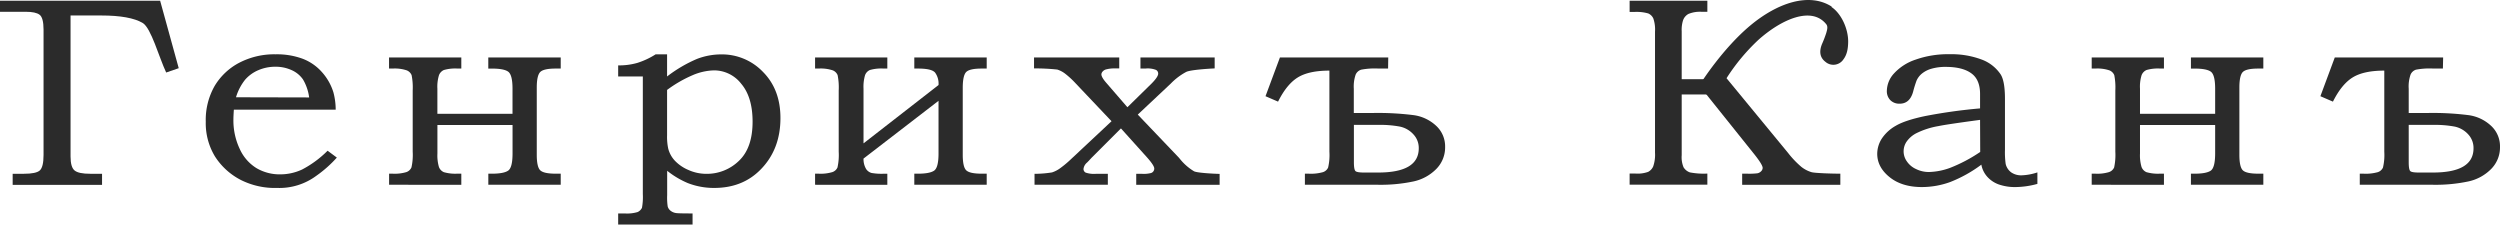
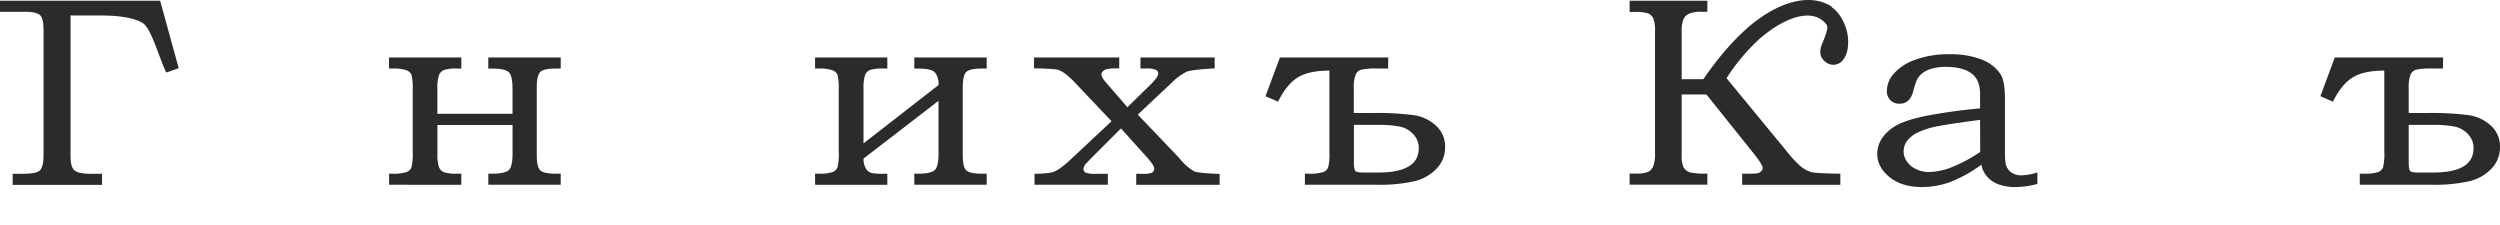
<svg xmlns="http://www.w3.org/2000/svg" id="Слой_1" data-name="Слой 1" viewBox="0 0 852.56 76.57">
  <defs>
    <style>.cls-1{fill:none;}.cls-2{clip-path:url(#clip-path);}.cls-3{fill:#2b2b2b;}</style>
    <clipPath id="clip-path" transform="translate(-65.68 -62.92)">
      <rect class="cls-1" x="34" y="31.96" width="932" height="136.09" />
    </clipPath>
  </defs>
  <title>1Безымянный-3</title>
  <g id="g10">
    <g id="g12">
      <g class="cls-2">
        <g id="g14">
          <g id="g20">
            <path id="path22" class="cls-3" d="M65.68,63.17h54.61l6.34,23-4.28,1.48c-2.46-5.22-5.13-15.18-8-16.89s-7.61-2.56-14.17-2.56H89.74v48.08q0,3.65,1.38,4.78t5.36,1.12h4v3.78H70v-3.78h3.84c2.78,0,4.6-.38,5.43-1.15s1.26-2.51,1.26-5.25V73c0-2.7-.46-4.39-1.36-5.06s-2.46-1-4.69-1H65.68Z" transform="translate(-65.68 -62.92)" />
          </g>
          <g id="g24">
-             <path id="path26" class="cls-3" d="M171.11,96.15A16.15,16.15,0,0,0,169,90a9.33,9.33,0,0,0-3.83-3.15,13,13,0,0,0-5.59-1.17,14.45,14.45,0,0,0-5.8,1.17,12.39,12.39,0,0,0-4.5,3.24,17.76,17.76,0,0,0-3.12,6Zm6.29,18.17,3.15,2.34a41,41,0,0,1-7,6.21,21.15,21.15,0,0,1-13.4,4.14,25.84,25.84,0,0,1-12.3-2.7,22.83,22.83,0,0,1-8.9-8.1,21.87,21.87,0,0,1-3.1-11.79,23.33,23.33,0,0,1,3-12.14,21.24,21.24,0,0,1,8.38-7.94,25.86,25.86,0,0,1,12.47-2.9,25.36,25.36,0,0,1,9.15,1.5,16.71,16.71,0,0,1,6.59,4.54,18.52,18.52,0,0,1,3.94,6.93,23,23,0,0,1,.78,5.92H145.43c-.1,1.47-.15,2.57-.15,3.29a22.7,22.7,0,0,0,2.17,10.12,14.82,14.82,0,0,0,5.73,6.54,15.61,15.61,0,0,0,8.09,2.1,17.63,17.63,0,0,0,7.43-1.65,35.59,35.59,0,0,0,8.7-6.41" transform="translate(-65.68 -62.92)" />
-           </g>
+             </g>
          <g id="g28">
            <path id="path30" class="cls-3" d="M223,122.15v3.78H198.37v-3.78h1.23a13.9,13.9,0,0,0,4.67-.54A2.94,2.94,0,0,0,206,120a19.56,19.56,0,0,0,.42-5.36V93.77a21.53,21.53,0,0,0-.37-5.22,3,3,0,0,0-1.7-1.65,13,13,0,0,0-4.77-.6h-1.23V82.52H223V86.3h-1.28a14,14,0,0,0-4.65.49,3.15,3.15,0,0,0-1.69,1.78,13.37,13.37,0,0,0-.54,4.61v8.55h25.62V93.18q0-4.86-1.55-5.87c-1-.68-2.84-1-5.43-1h-1.28V82.52H256.9V86.3h-1.72c-2.72,0-4.48.39-5.26,1.17s-1.19,2.55-1.19,5.31v22.93c0,2.76.4,4.53,1.19,5.29s2.54,1.15,5.26,1.15h1.72v3.78H232.21v-3.78h1.28q3.88,0,5.43-1t1.55-5.87v-9.74H214.85v9.74a14,14,0,0,0,.51,4.56,3.09,3.09,0,0,0,1.7,1.8,14.19,14.19,0,0,0,4.67.5Z" transform="translate(-65.68 -62.92)" />
          </g>
          <g id="g32">
-             <path id="path34" class="cls-3" d="M293.17,93.58v15.48a19.34,19.34,0,0,0,.39,4.54,9.54,9.54,0,0,0,2.28,4.14,13.81,13.81,0,0,0,4.62,3.15,14.82,14.82,0,0,0,6.11,1.31,15.64,15.64,0,0,0,11.08-4.41q4.68-4.41,4.68-13.37c0-5.57-1.29-9.89-3.87-12.93a11.74,11.74,0,0,0-9.19-4.57,19.63,19.63,0,0,0-7.46,1.67,43,43,0,0,0-8.64,5M276.49,89V85.22a22.8,22.8,0,0,0,6.54-.85,26.32,26.32,0,0,0,6.25-2.93h3.89V89a46.48,46.48,0,0,1,10.23-6,23.1,23.1,0,0,1,8.16-1.53,19.36,19.36,0,0,1,14.34,6q5.93,6,5.93,15.7,0,10.69-6.74,17.54-6.15,6.3-15.84,6.3a24.5,24.5,0,0,1-9.05-1.67,29.92,29.92,0,0,1-7-4.18v8.3a20.49,20.49,0,0,0,.19,3.91,2.85,2.85,0,0,0,1,1.44,3.92,3.92,0,0,0,1.87.77c.56.09,2.42.13,5.6.13v3.78H276.49v-3.78h2.22a12.58,12.58,0,0,0,4.4-.47,3.08,3.08,0,0,0,1.5-1.46,20.46,20.46,0,0,0,.29-4.68V89Z" transform="translate(-65.68 -62.92)" />
-           </g>
+             </g>
          <g id="g36">
            <path id="path38" class="cls-3" d="M343.64,125.93v-3.78h1.23a13.9,13.9,0,0,0,4.67-.54,2.92,2.92,0,0,0,1.74-1.58,19.51,19.51,0,0,0,.42-5.36V93.77a21,21,0,0,0-.37-5.22,3,3,0,0,0-1.69-1.65,13,13,0,0,0-4.77-.6h-1.23V82.52h24.64V86.3H367a14,14,0,0,0-4.65.49,3.06,3.06,0,0,0-1.67,1.78,14,14,0,0,0-.52,4.61v18.63l25.58-19.89a6.38,6.38,0,0,0-1.18-4.25c-.79-.92-2.72-1.37-5.8-1.37h-1.28V82.52h24.69V86.3h-1.72q-4.09,0-5.26,1.17T394,92.78v22.93c0,2.76.4,4.53,1.19,5.29s2.53,1.15,5.26,1.15h1.72v3.78H377.48v-3.78h1.28c2.58,0,4.4-.33,5.43-1s1.55-2.61,1.55-5.85v-18L360.16,117a6.59,6.59,0,0,0,.89,3.56,3.32,3.32,0,0,0,1.82,1.34,19.94,19.94,0,0,0,4.13.27h1.28v3.78Z" transform="translate(-65.68 -62.92)" />
          </g>
          <g id="g40">
            <path id="path42" class="cls-3" d="M418.31,82.52h29.06v3.73h-1.72a10.73,10.73,0,0,0-2.69.32,2.31,2.31,0,0,0-1.21.7,1.53,1.53,0,0,0-.47,1c0,.7.63,1.74,1.87,3.13l7,8.09,8.24-8.08c1.5-1.51,2.26-2.65,2.26-3.4a1.39,1.39,0,0,0-.79-1.27,7.87,7.87,0,0,0-3.39-.46H454.6V82.52h25.31v3.73c-2.07.09-8.18.48-9.67,1.18A21.15,21.15,0,0,0,465,91.37L453.69,102l14,14.67.53.64a18.05,18.05,0,0,0,4.62,4c.95.57,6.76.87,8.76.91v3.73H453.16V122.2h2.07a9.85,9.85,0,0,0,3-.28,1.57,1.57,0,0,0,1.08-1.54c0-.66-.79-1.89-2.36-3.67l-9-10-10,10-1,1.08-.54.55a3.35,3.35,0,0,0-1.23,2.18,1.36,1.36,0,0,0,.76,1.27,8.86,8.86,0,0,0,3.41.41h4.13v3.73h-25V122.2a38.66,38.66,0,0,0,5.95-.48,9.64,9.64,0,0,0,2.66-1.34,34.26,34.26,0,0,0,3.19-2.59l14.46-13.53L432.53,91.38A29.72,29.72,0,0,0,428.86,88a8.78,8.78,0,0,0-2.62-1.36,71.46,71.46,0,0,0-7.93-.39Z" transform="translate(-65.68 -62.92)" />
          </g>
          <g id="g44">
            <path id="path46" class="cls-3" d="M527.39,105.5v12.74c0,1.65.18,2.64.52,3s1.34.52,3,.52h4.73q13.88,0,13.87-8.28a6.75,6.75,0,0,0-1.87-4.79,8.55,8.55,0,0,0-4.53-2.59,36.63,36.63,0,0,0-7.47-.59Zm11.66-19.21h-3.44a24.69,24.69,0,0,0-5.73.39A3.07,3.07,0,0,0,528,88.34a12.43,12.43,0,0,0-.64,4.84v8.27h6.55a97.17,97.17,0,0,1,13.82.73,14,14,0,0,1,7.69,3.62,9.52,9.52,0,0,1,3.08,7.22,10.43,10.43,0,0,1-3,7.51,15.48,15.48,0,0,1-7.82,4.27,53.74,53.74,0,0,1-12,1.13h-25v-3.78h1.28a15.17,15.17,0,0,0,4.87-.52,2.91,2.91,0,0,0,1.77-1.57,18.75,18.75,0,0,0,.44-5.39V87q-7,0-10.77,2.32t-6.74,8.26l-4.28-1.85,4.92-13.22h36.94Z" transform="translate(-65.68 -62.92)" />
          </g>
          <g id="g48">
            <path id="path50" class="cls-3" d="M887.11,105.5v12.74c0,1.65.17,2.64.51,3s1.34.52,3,.52h4.72q13.88,0,13.87-8.28a6.78,6.78,0,0,0-1.86-4.79,8.59,8.59,0,0,0-4.53-2.59,36.74,36.74,0,0,0-7.48-.59Zm11.66-19.21h-3.45a24.75,24.75,0,0,0-5.73.39,3.05,3.05,0,0,0-1.84,1.66,12.23,12.23,0,0,0-.64,4.84v8.27h6.54a97.17,97.17,0,0,1,13.82.73,14,14,0,0,1,7.7,3.62,9.51,9.51,0,0,1,3.07,7.22,10.43,10.43,0,0,1-3,7.51,15.48,15.48,0,0,1-7.82,4.27,53.68,53.68,0,0,1-12,1.13h-25v-3.78h1.27a15.28,15.28,0,0,0,4.88-.52,2.92,2.92,0,0,0,1.76-1.57,18.61,18.61,0,0,0,.45-5.39V87q-7,0-10.77,2.32t-6.74,8.26l-4.28-1.85,4.91-13.22h36.95Z" transform="translate(-65.68 -62.92)" />
          </g>
          <g id="g52">
            <path id="path54" class="cls-3" d="M740.93,103.8q-11.43,1.53-14.13,2.11a27.16,27.16,0,0,0-7.68,2.48,9.19,9.19,0,0,0-3.29,2.9A5.87,5.87,0,0,0,716,118a7.47,7.47,0,0,0,3.12,2.58,9.88,9.88,0,0,0,4.29,1,22.41,22.41,0,0,0,7.23-1.39,52,52,0,0,0,10.34-5.45Zm0-3.92V95q0-5-3.06-7.13c-2-1.43-4.91-2.14-8.62-2.14a17,17,0,0,0-4.83.61A9.11,9.11,0,0,0,721.12,88a6.59,6.59,0,0,0-1.85,2.41,39.09,39.09,0,0,0-1.18,3.82c-.76,2.7-2.28,4.05-4.58,4.05a4.28,4.28,0,0,1-3.17-1.19,4.35,4.35,0,0,1-1.2-3.22A9,9,0,0,1,711.55,88a17.4,17.4,0,0,1,7.35-4.73,33.13,33.13,0,0,1,11.68-1.86,29.27,29.27,0,0,1,10.77,1.77,13.34,13.34,0,0,1,6.59,5.1q1.48,2.3,1.48,8.36V114a29.4,29.4,0,0,0,.24,4.81,5,5,0,0,0,1.9,2.9,5.93,5.93,0,0,0,3.52,1,18.91,18.91,0,0,0,5.4-1v3.92a28.93,28.93,0,0,1-7.32,1.08,16.75,16.75,0,0,1-5.88-.9,9.6,9.6,0,0,1-3.91-2.63,8.4,8.4,0,0,1-2-4.11A45.19,45.19,0,0,1,730.73,125a28.37,28.37,0,0,1-9.64,1.71q-6.8,0-11-3.37t-4.23-7.92a9.71,9.71,0,0,1,1.55-5.22,13.78,13.78,0,0,1,4.73-4.36q3.18-1.89,10-3.33A180,180,0,0,1,741,99.88" transform="translate(-65.68 -62.92)" />
          </g>
          <g id="g56">
-             <path id="path58" class="cls-3" d="M803.64,122.15v3.78H779v-3.78h1.23a13.9,13.9,0,0,0,4.67-.54,2.94,2.94,0,0,0,1.75-1.58,20.17,20.17,0,0,0,.41-5.36V93.77a21.75,21.75,0,0,0-.36-5.22A3,3,0,0,0,785,86.9a13,13,0,0,0-4.77-.6H779V82.52h24.64V86.3h-1.28a14,14,0,0,0-4.65.49,3.2,3.2,0,0,0-1.7,1.78,13.37,13.37,0,0,0-.54,4.61v8.55H821.1V93.18q0-4.86-1.55-5.87c-1-.68-2.84-1-5.43-1h-1.28V82.52h24.69V86.3h-1.72q-4.08,0-5.27,1.17c-.78.78-1.18,2.55-1.18,5.31v22.93c0,2.76.4,4.53,1.18,5.29s2.55,1.15,5.27,1.15h1.72v3.78H812.84v-3.78h1.28q3.89,0,5.43-1t1.55-5.87v-9.74H795.47v9.74a14,14,0,0,0,.52,4.56,3.09,3.09,0,0,0,1.7,1.8,14.15,14.15,0,0,0,4.67.5Z" transform="translate(-65.68 -62.92)" />
-           </g>
+             </g>
          <g id="g60">
            <path id="path62" class="cls-3" d="M639.86,120.08a8.93,8.93,0,0,1-.68-4.23V73.61a10.88,10.88,0,0,1,.44-3.69,3.93,3.93,0,0,1,1.87-2.25,10.34,10.34,0,0,1,4.57-.72h1.87V63.17H621.42V67h1.52a14.59,14.59,0,0,1,4.82.5,3.45,3.45,0,0,1,1.73,1.68,11.52,11.52,0,0,1,.59,4.48V115a12.22,12.22,0,0,1-.62,4.67,3.79,3.79,0,0,1-1.74,1.87,10.65,10.65,0,0,1-4.24.57h-2.06v3.78h26.51v-3.78a24.82,24.82,0,0,1-5.95-.4,4.09,4.09,0,0,1-2.12-1.67" transform="translate(-65.68 -62.92)" />
          </g>
          <g id="g64">
            <path id="path66" class="cls-3" d="M690.29,65.26l.06-.08c-7.92-5.06-18.82-1.06-27.83,6.48C653.25,79.42,646,90.81,646,90.81l.69,3.18,16.7,20.85q3.4,4.17,3.4,5.34a1.65,1.65,0,0,1-.5,1.12,2.37,2.37,0,0,1-1.32.72,23.51,23.51,0,0,1-3.45.13h-1.72v3.78h33.48v-3.78c-2.49,0-8.66-.17-9.84-.52a10.41,10.41,0,0,1-3.45-1.8,31.79,31.79,0,0,1-4.52-4.74l-21-25.5a67.68,67.68,0,0,1,11-13.2c7.92-7,18.05-11.39,23-5.21.69.85.25,2.08,0,3A38,38,0,0,1,687,78q-1.54,3.91,1.19,6a4.12,4.12,0,0,0,6.16-.86c1.19-1.57,1.59-3.6,1.6-6.09,0-4.38-2.36-9.52-5.69-11.75" transform="translate(-65.68 -62.92)" />
          </g>
          <path id="path68" class="cls-3" d="M650.18,95.13H637.72v-5.2h12.46Z" transform="translate(-65.68 -62.92)" />
        </g>
      </g>
    </g>
  </g>
</svg>